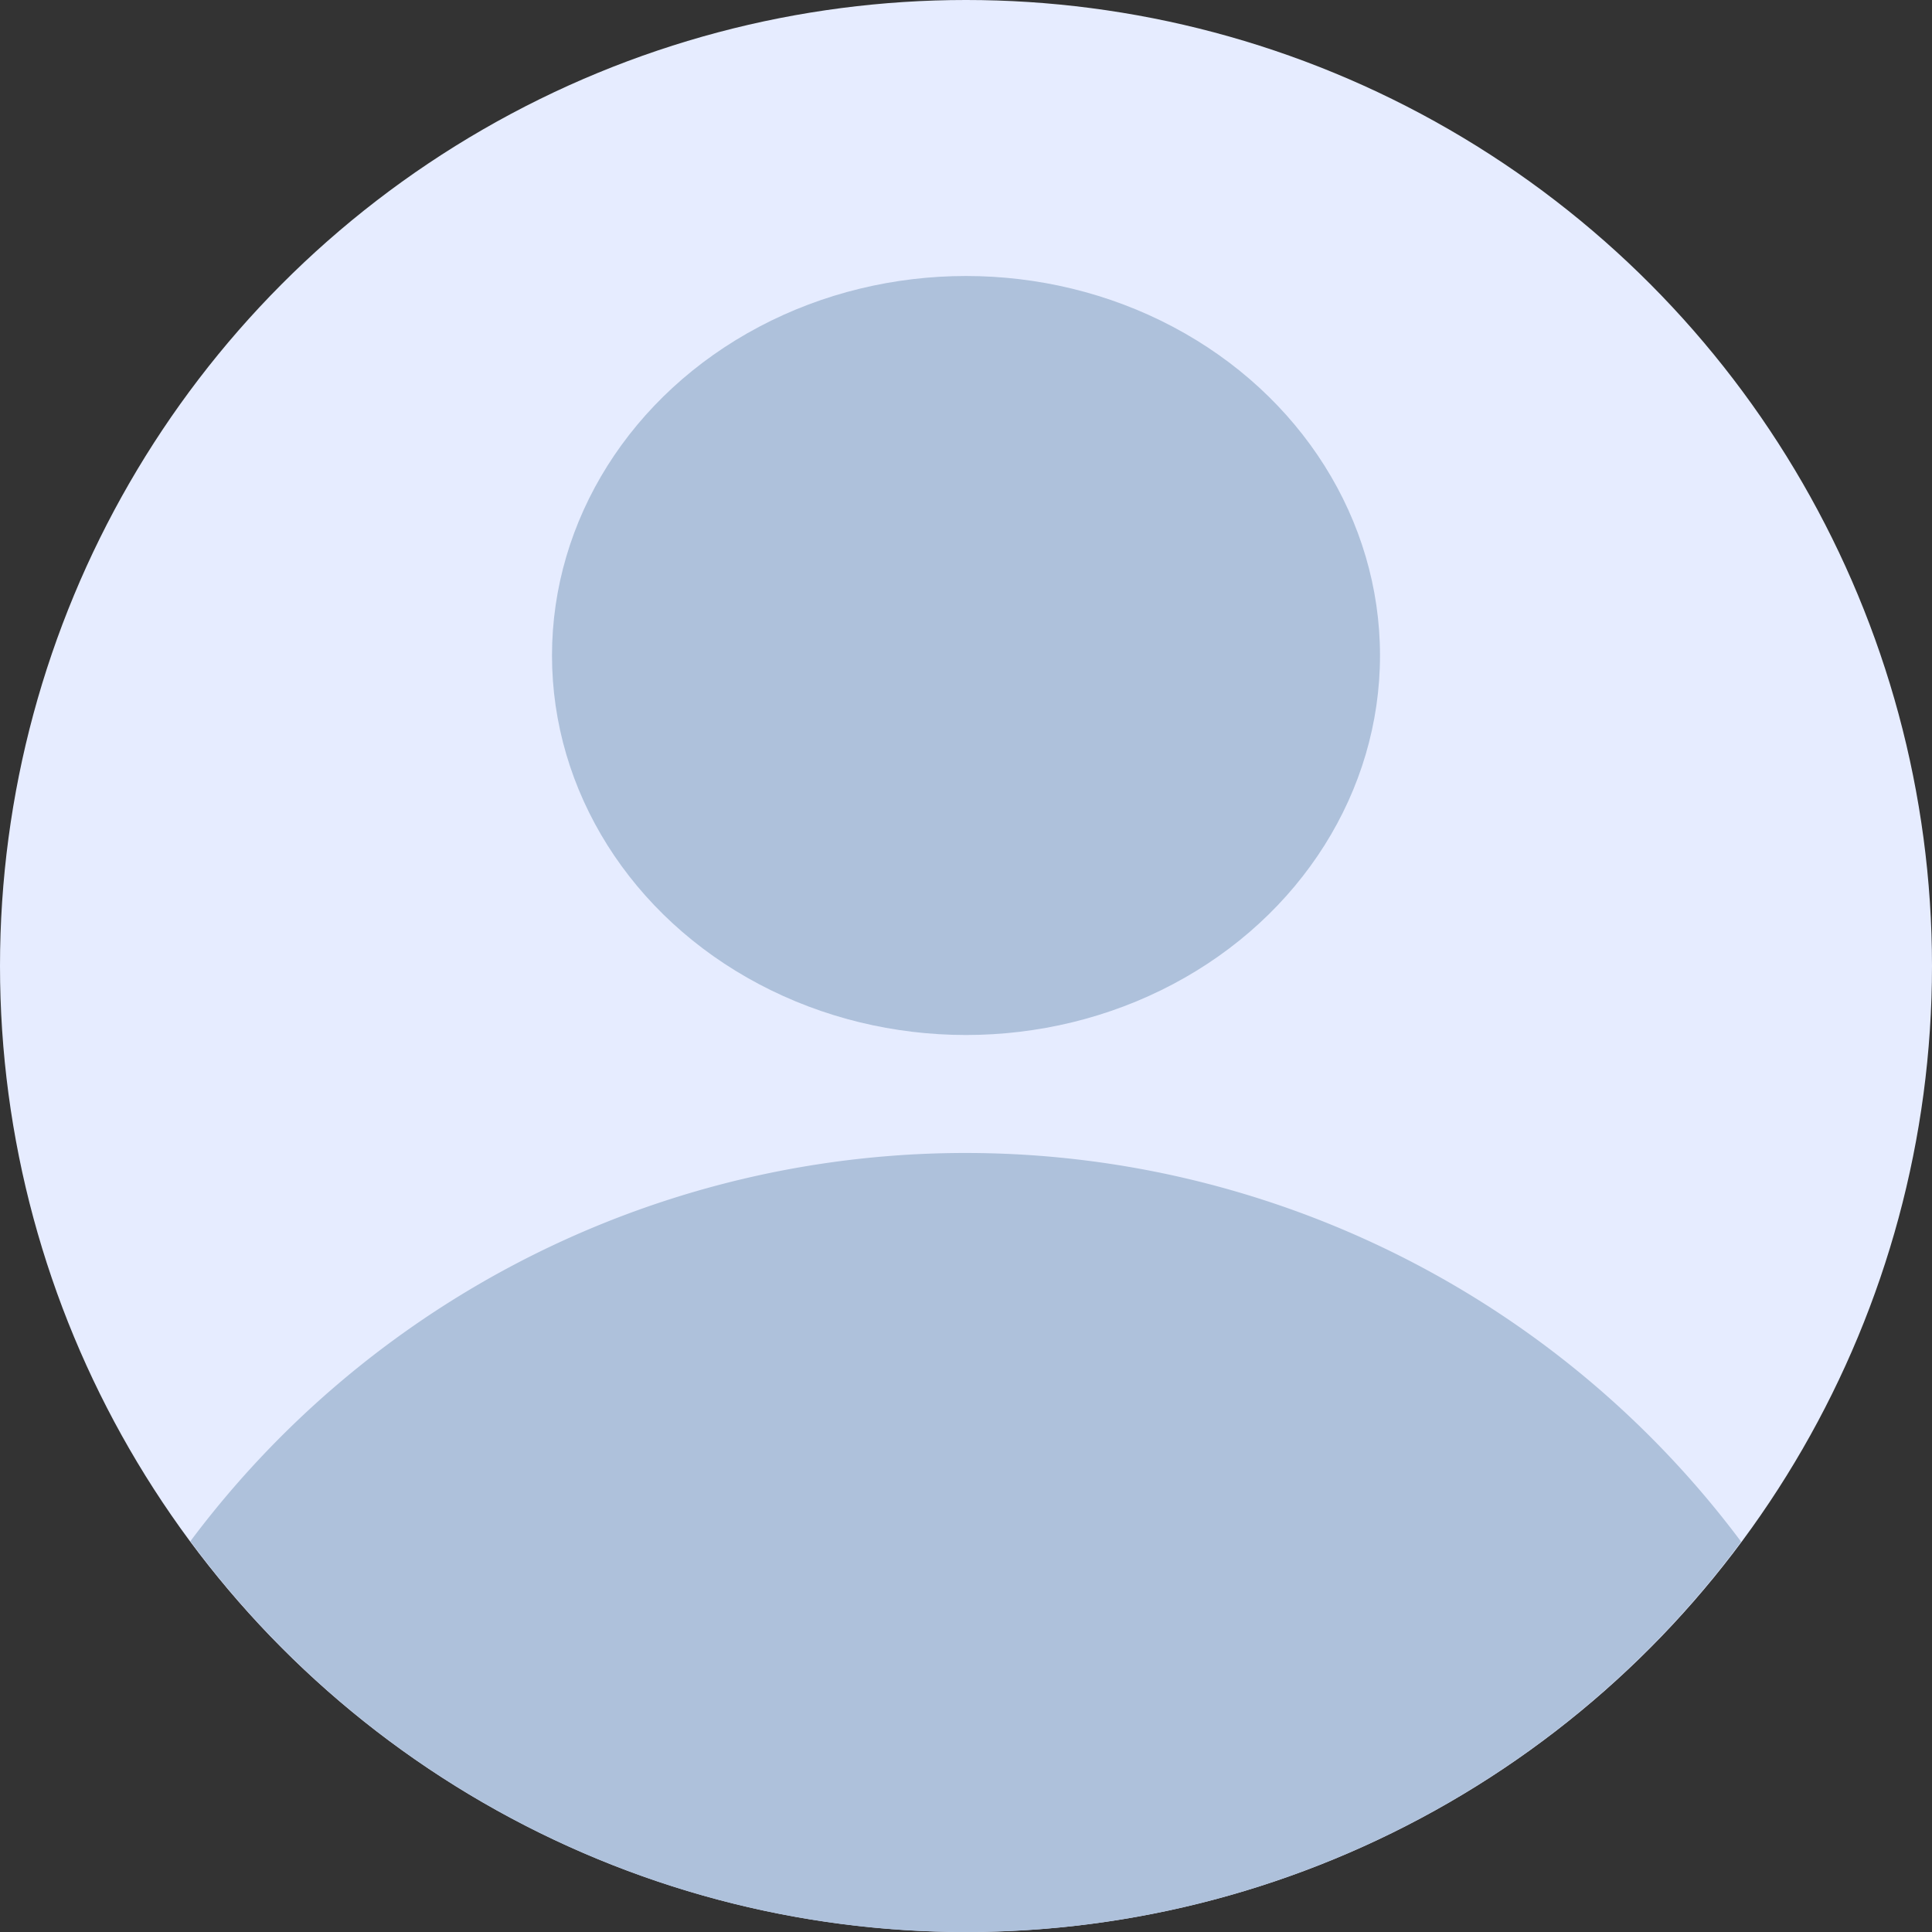
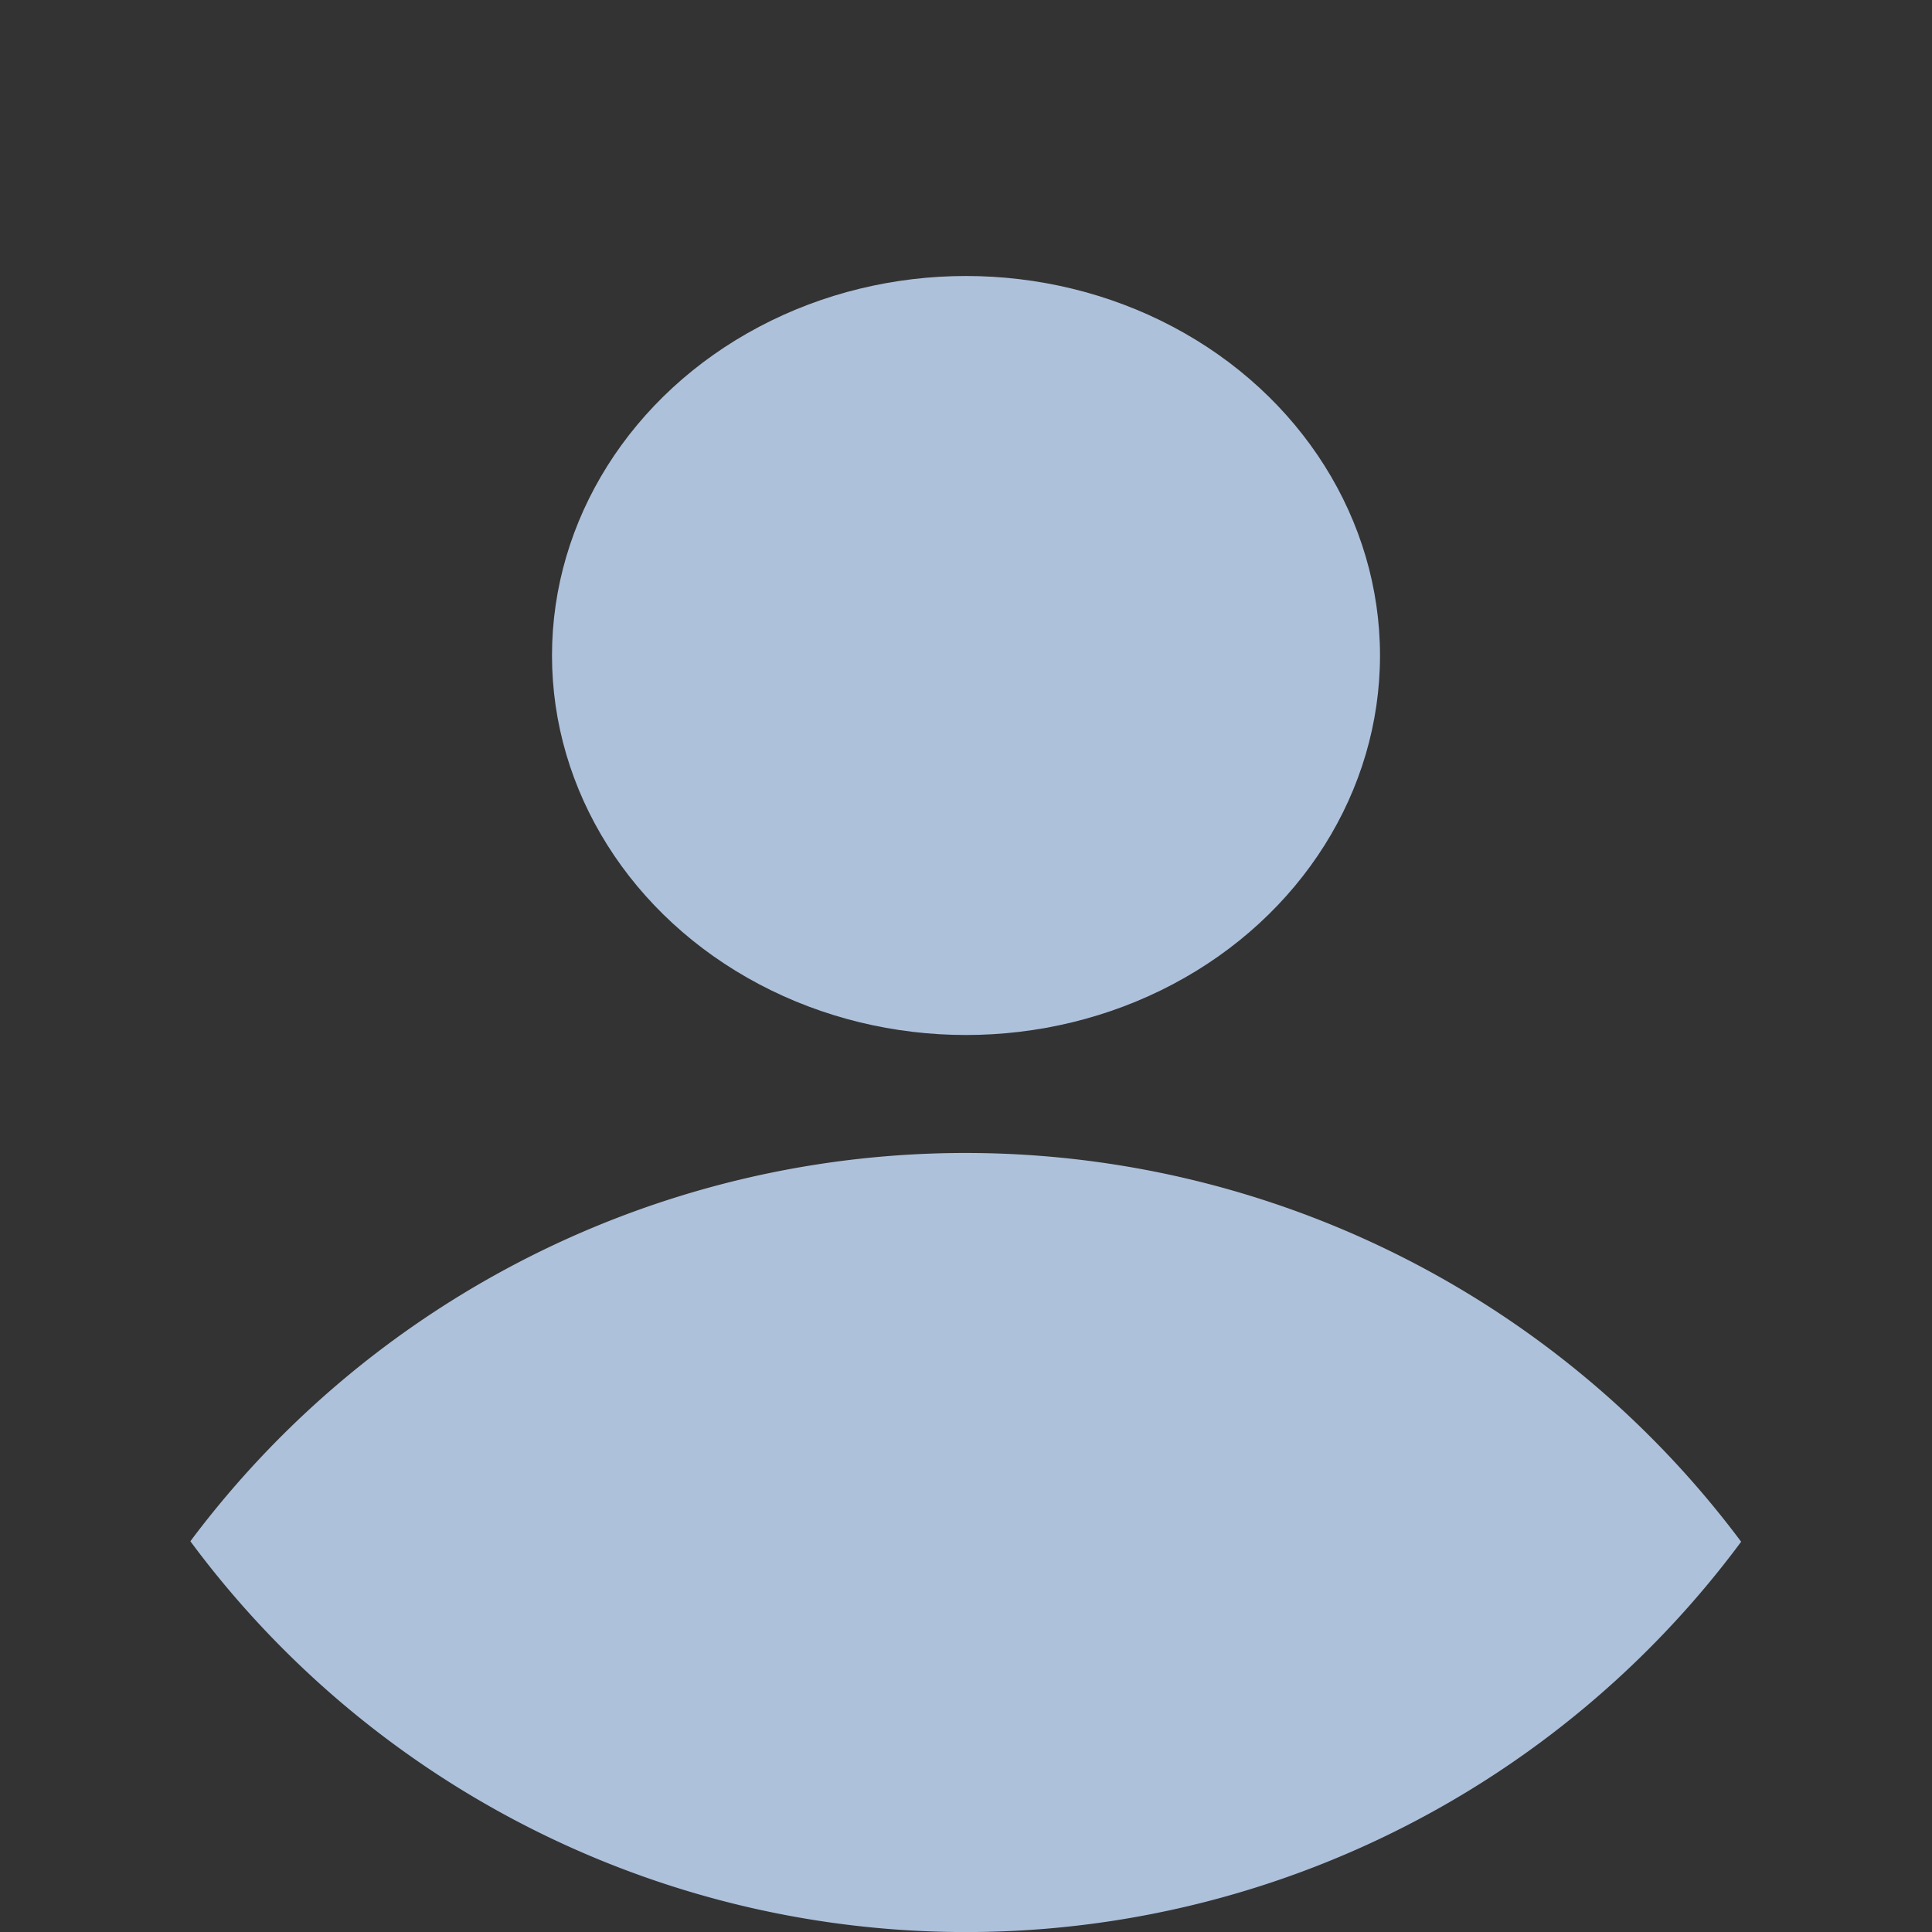
<svg xmlns="http://www.w3.org/2000/svg" width="28" height="28" viewBox="0 0 28 28">
  <rect x="0" y="0" width="28" height="28" fill="#333333" stroke="none" />
  <g transform="translate(-1 -1)">
-     <circle data-name="Ellipse 1378" cx="14" cy="14" r="14" transform="translate(1 1)" style="fill:#e6ecff" />
    <g data-name="Group 13306" transform="translate(3.76 4.818)">
      <path data-name="Path 10019" d="M29.586 43.634a14.029 14.029 0 0 0-22.475-.007 13.985 13.985 0 0 0 22.475.007z" transform="translate(-7.112 -25.108)" style="fill:#aec1db" />
      <ellipse data-name="Ellipse 1379" cx="6" cy="5.5" rx="6" ry="5.5" transform="translate(5.24 .182)" style="fill:#aec1db" />
    </g>
  </g>
</svg>